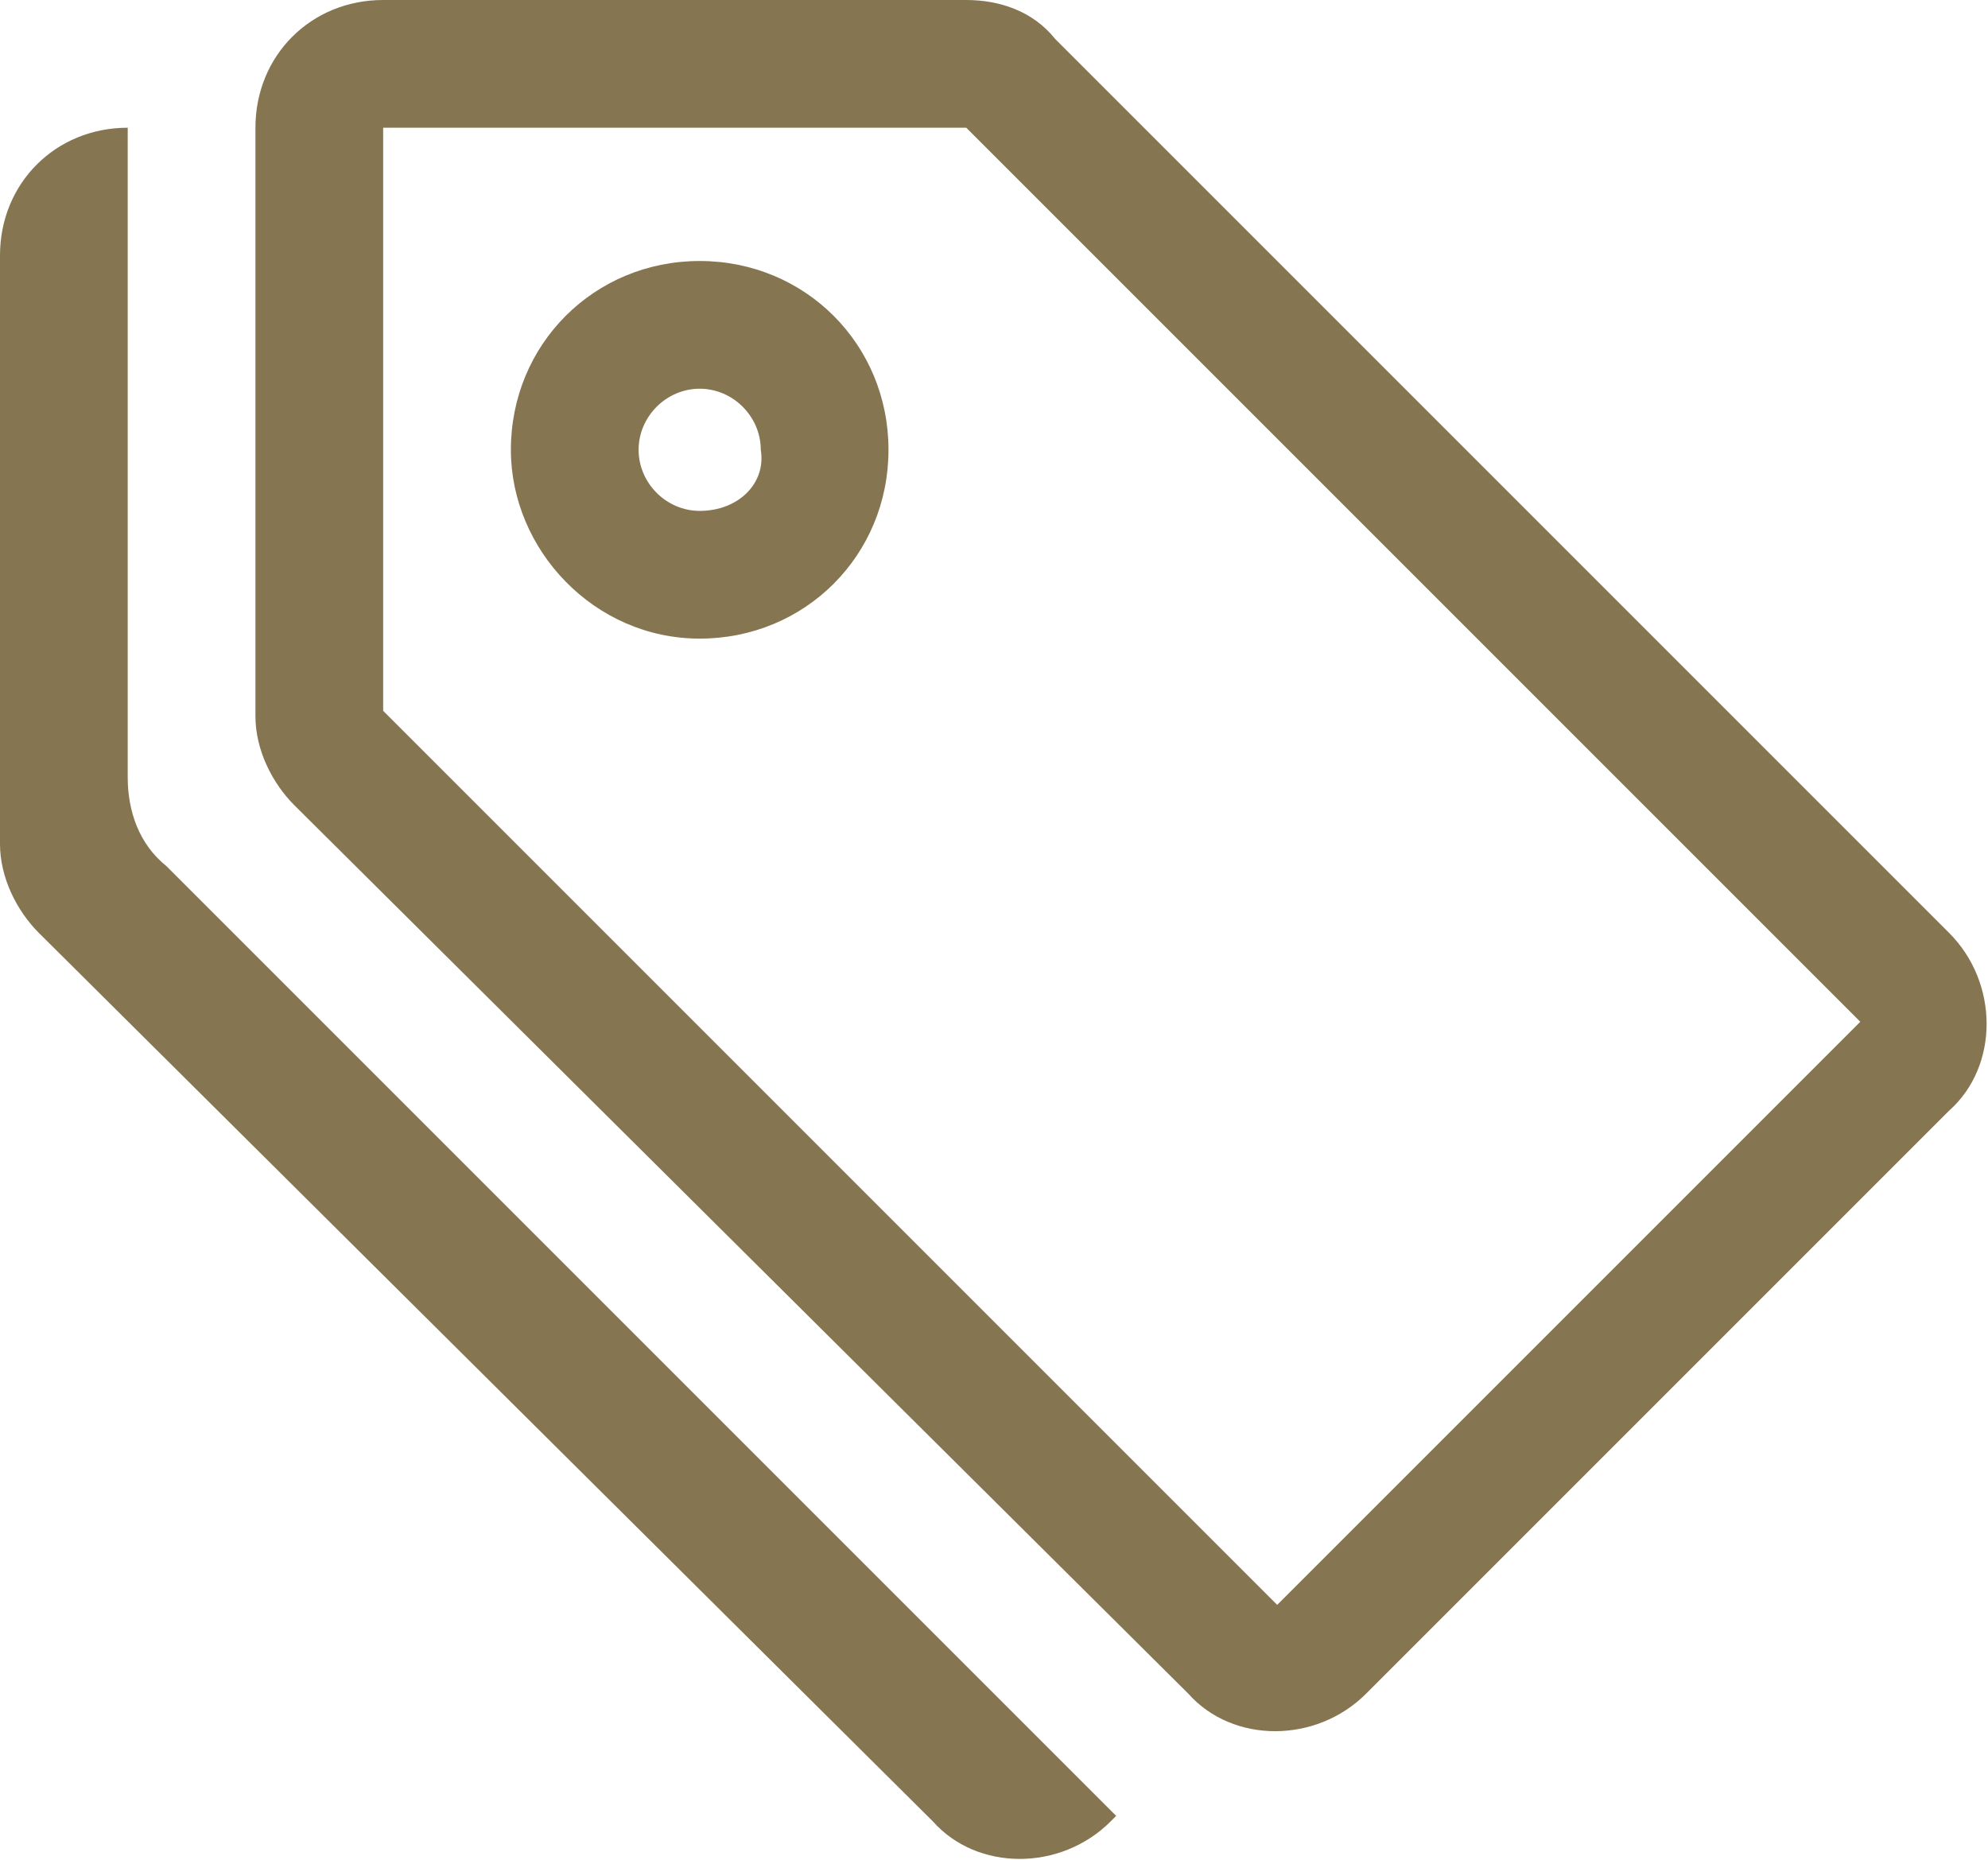
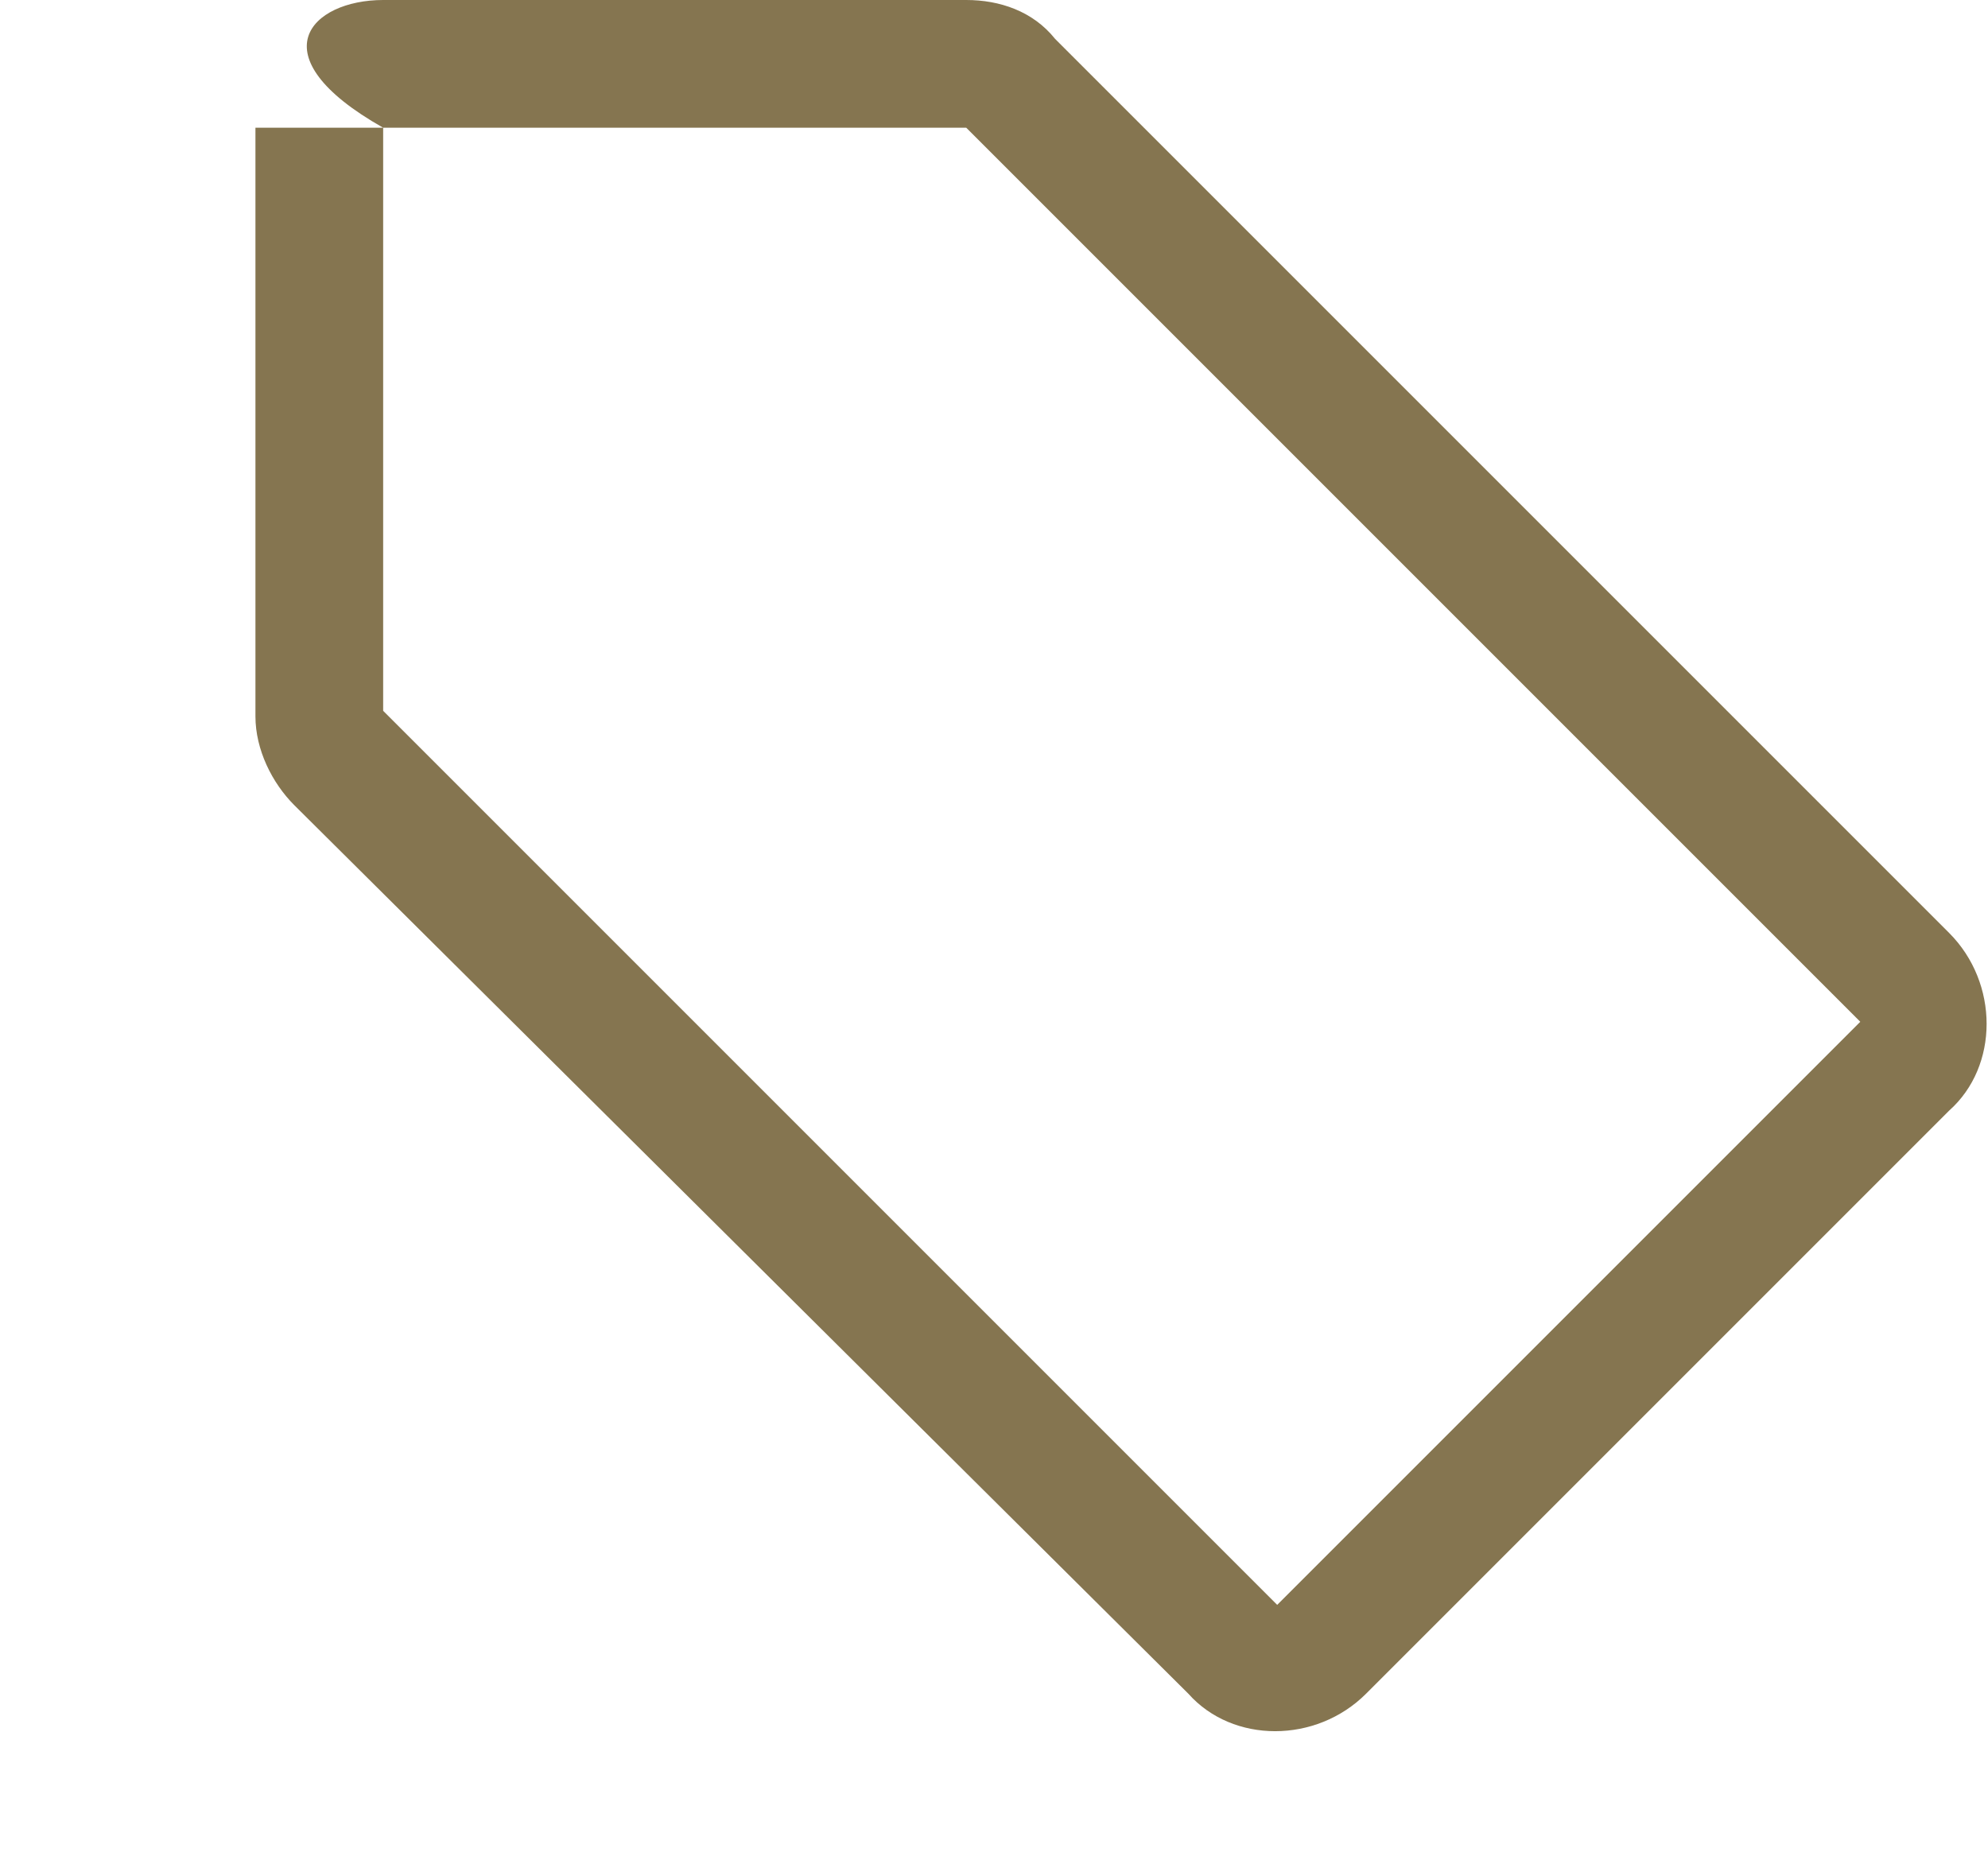
<svg xmlns="http://www.w3.org/2000/svg" version="1.1" id="Icon_-_Sale" x="0px" y="0px" viewBox="0 0 35.8 33.5" style="enable-background:new 0 0 35.8 33.5;" xml:space="preserve">
  <style type="text/css">
	.st0{fill:#857550;}
</style>
  <g id="Sale_00000009550286968258417750000003139632147381869977_" transform="translate(0 -1)">
-     <path id="Sale_00000045581910815578072360000002067361434729397141_" class="st0" d="M6.9,3.3v10.5L23,29.9l10.5-10.5L17.4,3.3H6.9   z M4.6,3.3C4.6,2,5.6,1,6.9,1l0,0h10.5C18,1,18.6,1.2,19,1.7l16.1,16.1c0.9,0.9,0.9,2.4,0,3.2L24.6,31.5c-0.9,0.9-2.4,0.9-3.2,0   L5.3,15.5c-0.4-0.4-0.7-1-0.7-1.6V3.3z" />
-     <path id="Sale" class="st0" d="M12.6,10.2c-0.6,0-1.1-0.5-1.1-1.1c0-0.6,0.5-1.1,1.1-1.1c0.6,0,1.1,0.5,1.1,1.1v0   C13.8,9.7,13.3,10.2,12.6,10.2z M12.6,12.5c1.9,0,3.4-1.5,3.4-3.4s-1.5-3.4-3.4-3.4c-1.9,0-3.4,1.5-3.4,3.4   C9.2,10.9,10.7,12.5,12.6,12.5C12.6,12.5,12.6,12.5,12.6,12.5L12.6,12.5z M2.3,15c0,0.6,0.2,1.2,0.7,1.6l17.1,17.1L20,33.8   c-0.9,0.9-2.4,0.9-3.2,0L0.7,17.8c-0.4-0.4-0.7-1-0.7-1.6V5.6c0-1.3,1-2.3,2.3-2.3l0,0V15z" />
+     <path id="Sale_00000045581910815578072360000002067361434729397141_" class="st0" d="M6.9,3.3v10.5L23,29.9l10.5-10.5L17.4,3.3H6.9   z C4.6,2,5.6,1,6.9,1l0,0h10.5C18,1,18.6,1.2,19,1.7l16.1,16.1c0.9,0.9,0.9,2.4,0,3.2L24.6,31.5c-0.9,0.9-2.4,0.9-3.2,0   L5.3,15.5c-0.4-0.4-0.7-1-0.7-1.6V3.3z" />
  </g>
</svg>